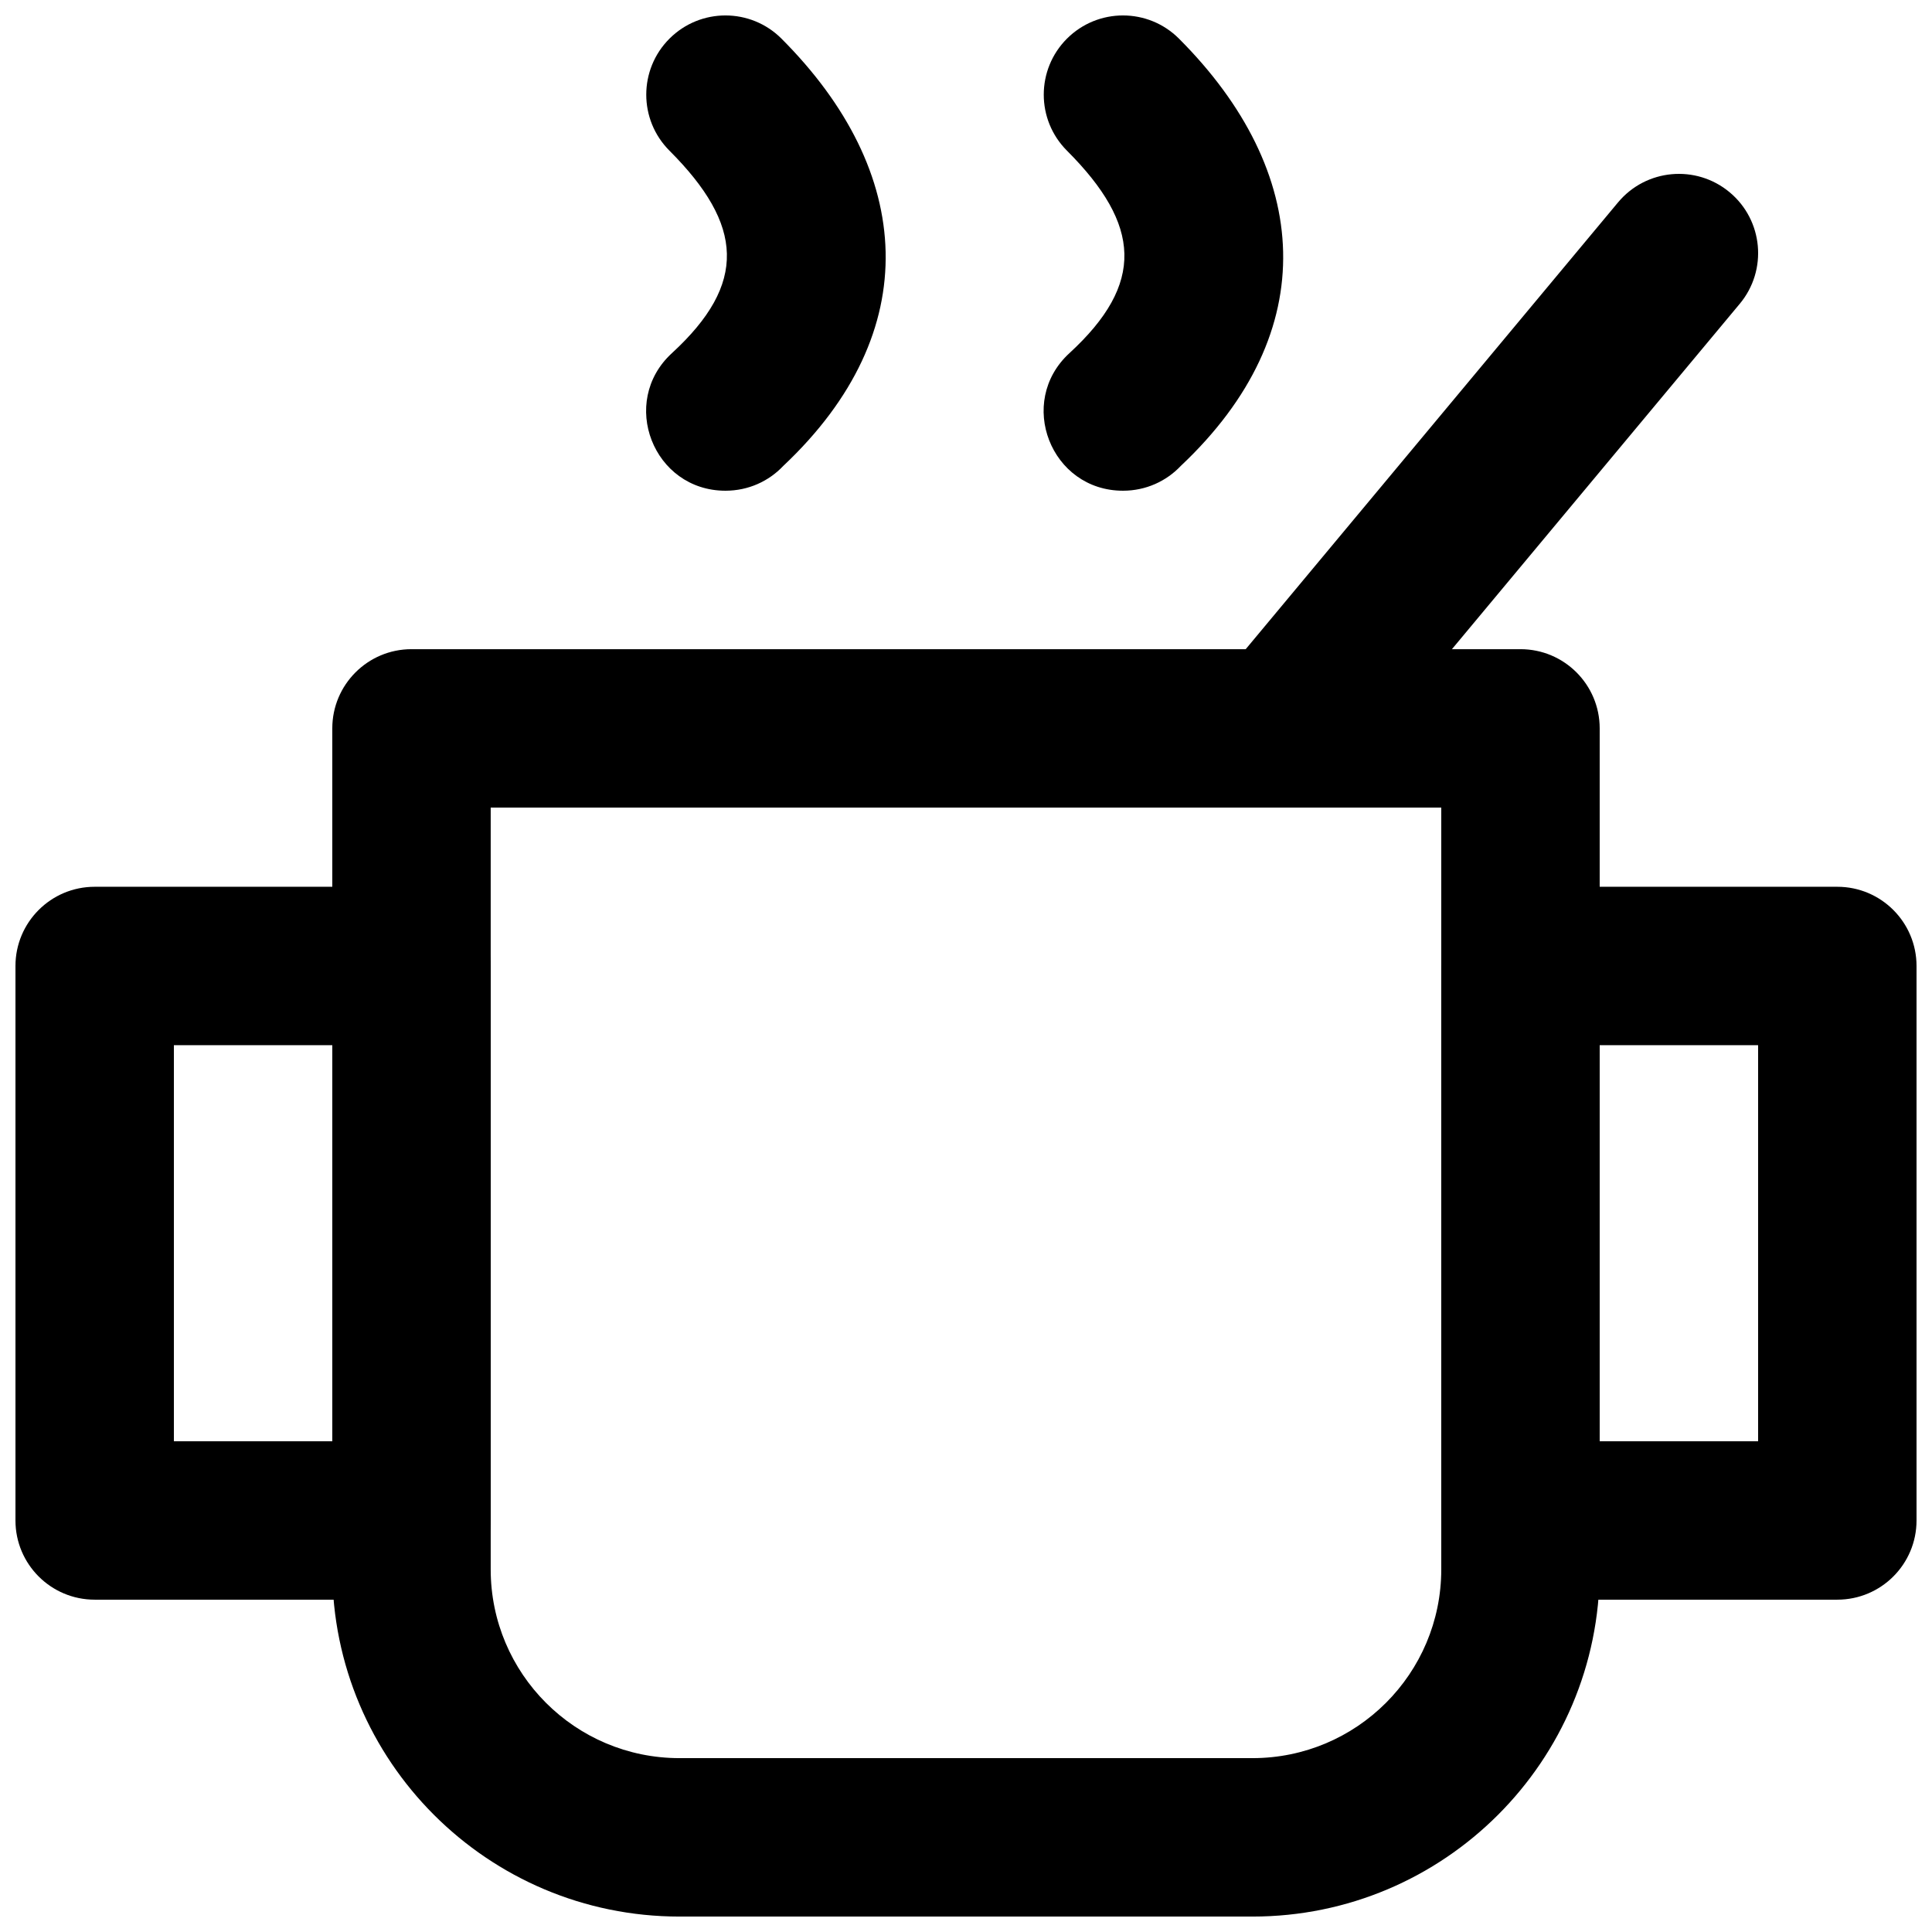
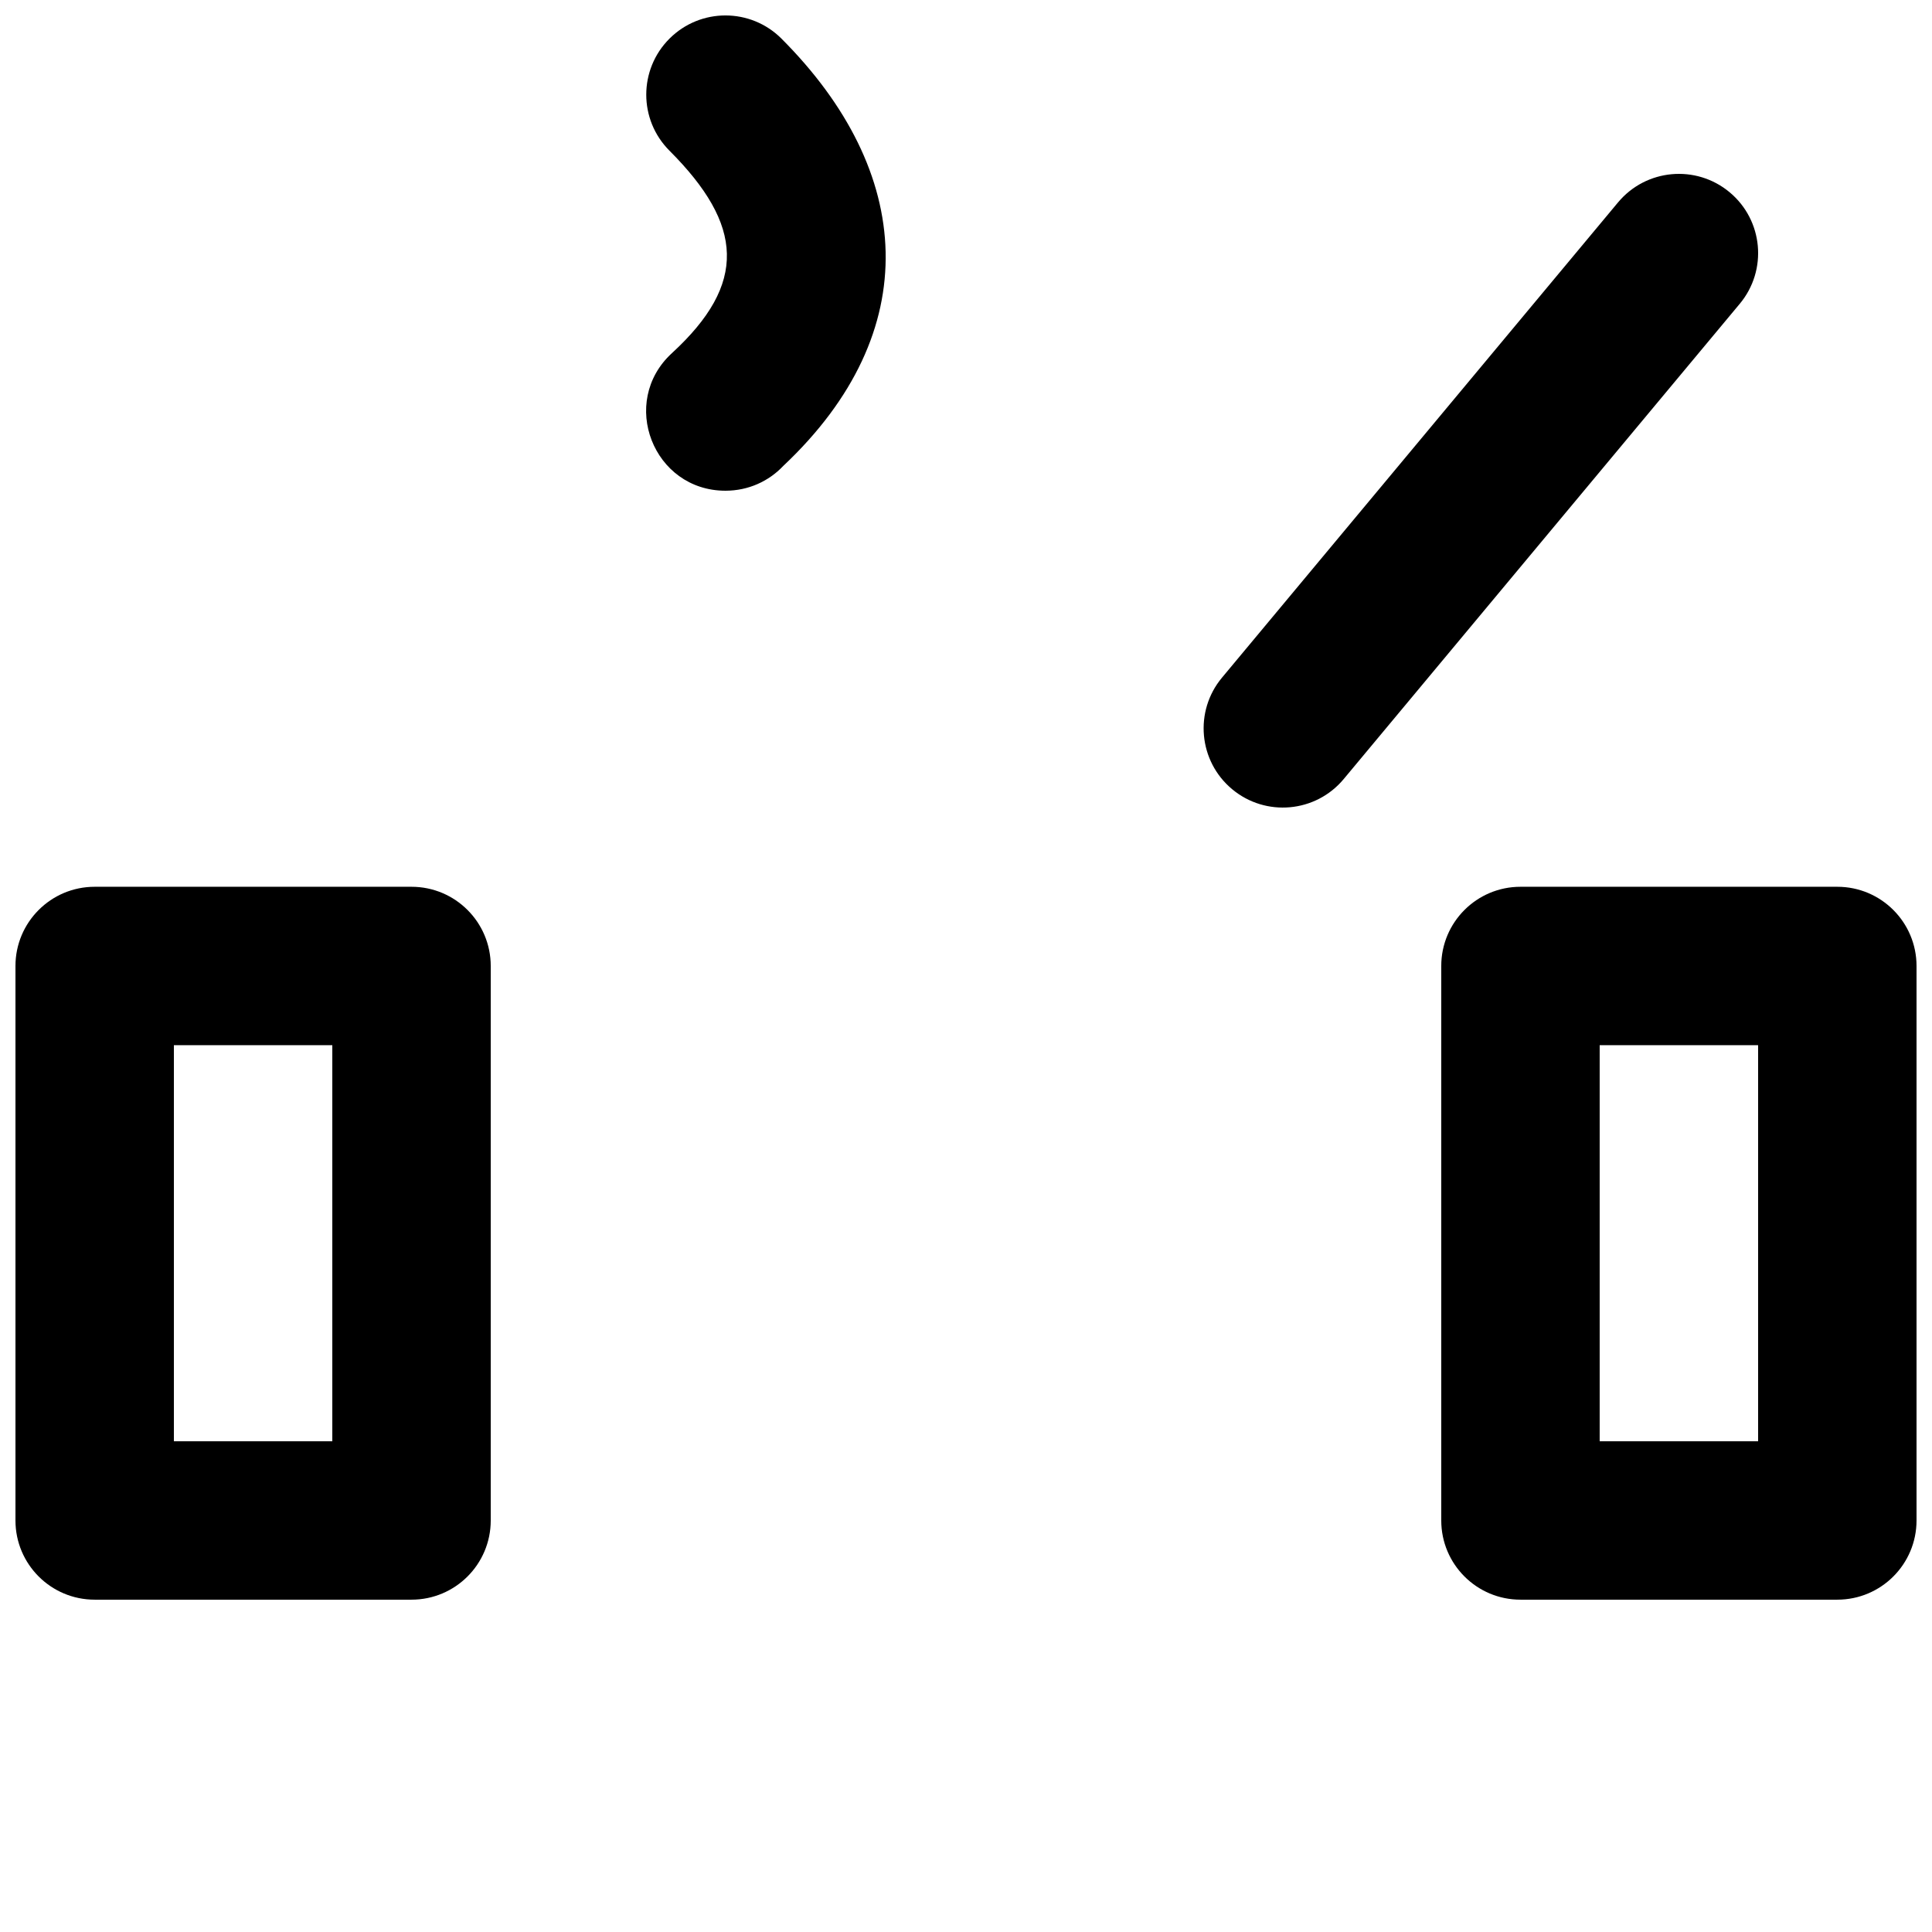
<svg xmlns="http://www.w3.org/2000/svg" width="800px" height="800px" version="1.1" viewBox="144 144 512 512">
  <defs>
    <clipPath id="e">
-       <path d="m232 316h336v335.9h-336z" />
-     </clipPath>
+       </clipPath>
    <clipPath id="d">
      <path d="m148.09 379h126.91v189h-126.91z" />
    </clipPath>
    <clipPath id="c">
      <path d="m525 379h126.9v189h-126.9z" />
    </clipPath>
    <clipPath id="b">
      <path d="m315 148.09h64v126.91h-64z" />
    </clipPath>
    <clipPath id="a">
      <path d="m420 148.09h65v126.91h-65z" />
    </clipPath>
  </defs>
  <g clip-path="url(#e)">
-     <path d="m525.95 358.02v201.88c0 27.621-22.406 50.023-50.023 50.023h-151.86c-27.633 0-50.027-22.395-50.027-50.023v-201.88zm-50.023 293.89c50.805 0 92.008-41.199 92.008-92.008v-222.87c0-11.594-9.398-20.992-20.992-20.992h-293.89c-11.594 0-20.992 9.398-20.992 20.992v222.87c0 50.812 41.188 92.008 92.012 92.008z" fill-rule="evenodd" />
-   </g>
+     </g>
  <g clip-path="url(#d)">
    <path d="m169.09 567.93h83.969c11.594 0 20.992-9.398 20.992-20.992v-146.94c0-11.594-9.398-20.992-20.992-20.992h-83.969c-11.594 0-20.992 9.398-20.992 20.992v146.94c0 11.594 9.398 20.992 20.992 20.992zm20.992-146.94h41.984v104.96h-41.984z" fill-rule="evenodd" />
  </g>
  <g clip-path="url(#c)">
    <path d="m546.94 567.93h83.969c11.594 0 20.992-9.398 20.992-20.992v-146.94c0-11.594-9.398-20.992-20.992-20.992h-83.969c-11.594 0-20.992 9.398-20.992 20.992v146.94c0 11.594 9.398 20.992 20.992 20.992zm20.992-146.94h41.984v104.96h-41.984z" fill-rule="evenodd" />
  </g>
  <path d="m572.8 197.63-104.96 125.95c-7.422 8.906-6.219 22.145 2.688 29.566 8.906 7.422 22.145 6.219 29.566-2.688l104.96-125.95c7.422-8.906 6.219-22.141-2.688-29.562-8.906-7.426-22.145-6.219-29.566 2.688z" fill-rule="evenodd" />
  <g clip-path="url(#b)">
    <path d="m351.11 154.25c-8.195-8.203-21.488-8.207-29.688-0.016-8.203 8.195-8.207 21.488-0.016 29.688 19.676 19.691 20.707 35.254 0.652 53.672-14.094 12.941-4.938 36.453 14.199 36.453 6.07 0 11.488-2.523 15.312-6.566 37.812-35.594 34.684-78.055-0.461-113.23z" fill-rule="evenodd" />
  </g>
  <g clip-path="url(#a)">
-     <path d="m456.45 154.25c-8.191-8.203-21.484-8.207-29.688-0.016-8.199 8.195-8.207 21.488-0.012 29.688 19.672 19.691 20.703 35.254 0.652 53.672-14.094 12.941-4.938 36.453 14.199 36.453 6.07 0 11.488-2.523 15.312-6.566 37.812-35.594 34.684-78.055-0.465-113.23z" fill-rule="evenodd" />
+     <path d="m456.45 154.25z" fill-rule="evenodd" />
  </g>
</svg>